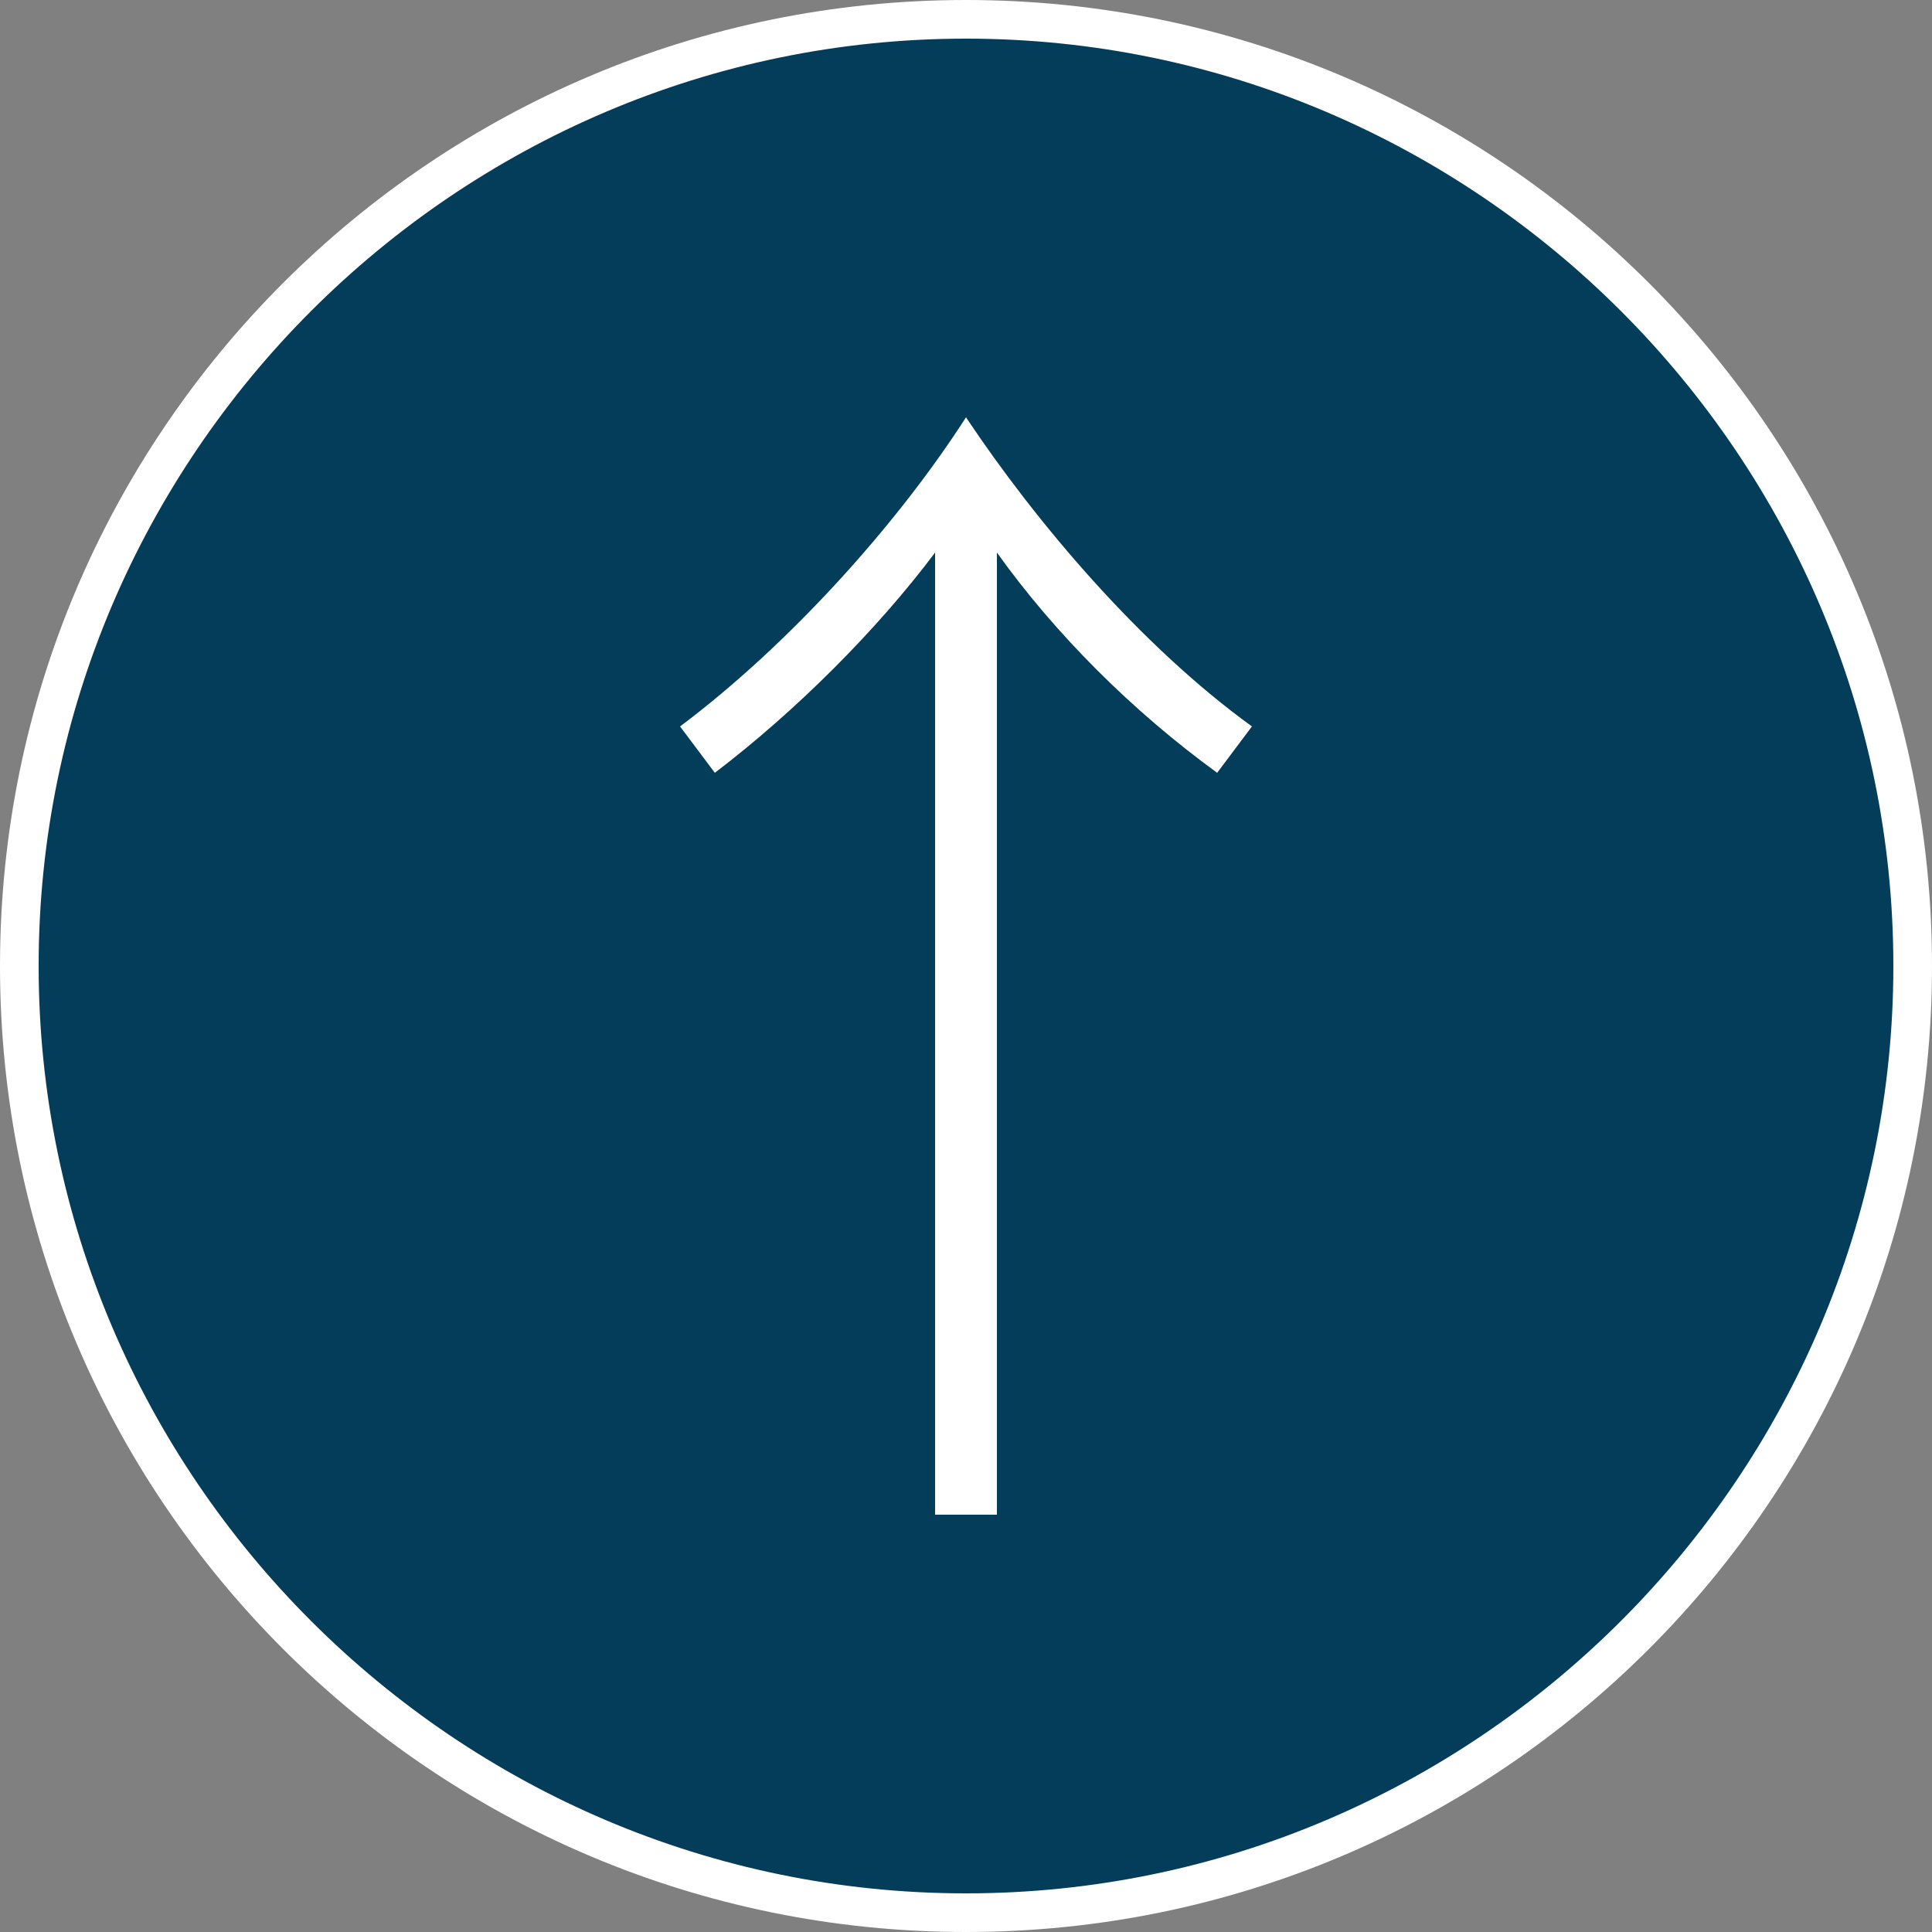
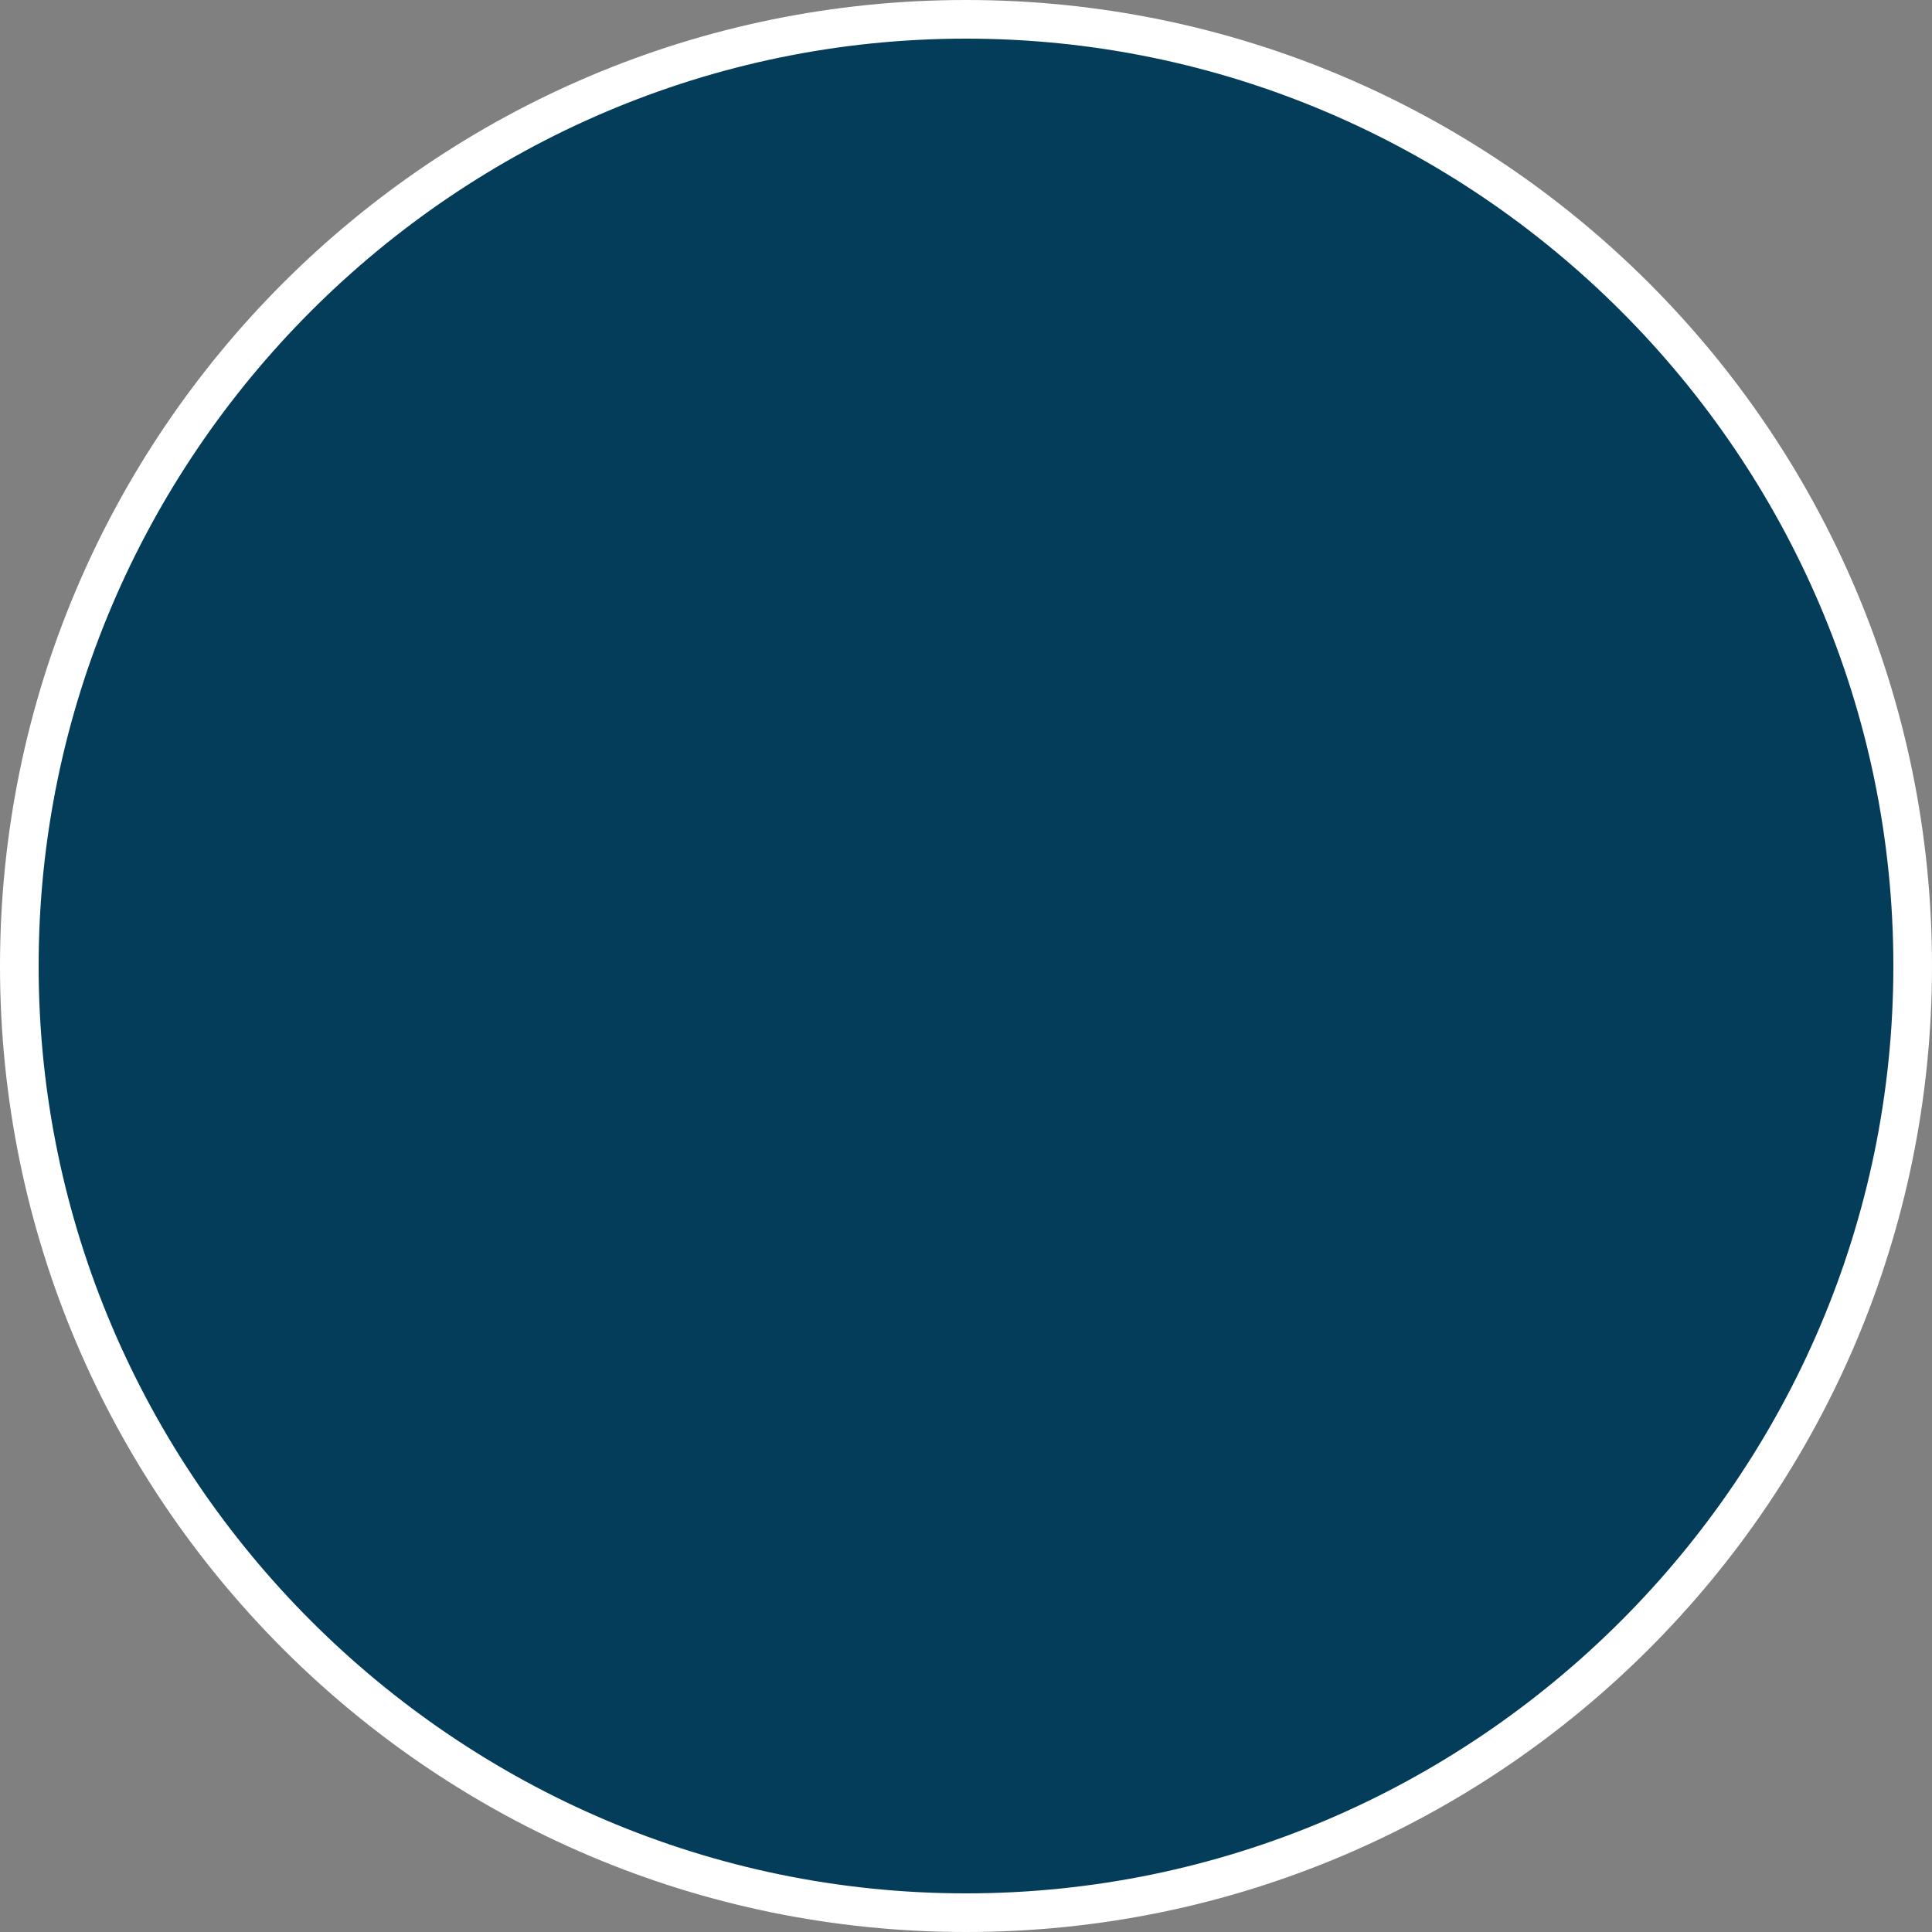
<svg xmlns="http://www.w3.org/2000/svg" id="_レイヤー_1" data-name="レイヤー 1" version="1.1" viewBox="0 0 50 50">
  <rect x="0" y="0" width="50" height="50" fill="#808080" stroke="none" />
  <defs>
    <style>
      .cls-1 {
        fill: #033d59;
      }

      .cls-1, .cls-2 {
        stroke-width: 0px;
      }

      .cls-2 {
        fill: #fff;
      }
    </style>
  </defs>
  <g>
    <circle class="cls-1" cx="25" cy="25" r="24.5" />
    <path class="cls-2" d="M25,50C11.2,50,0,38.8,0,25S11.2,0,25,0s25,11.2,25,25-11.2,25-25,25ZM25,1C11.8,1,1,11.8,1,25s10.8,24,24,24,24-10.8,24-24S38.2,1,25,1Z" />
  </g>
-   <path class="cls-2" d="M24.2,39.2V14.3c-1.5,2-3.6,4.1-5.7,5.7l-.9-1.2c2.8-2.1,5.6-5.2,7.4-8,1.8,2.7,4.5,5.9,7.4,8l-.9,1.2c-2.2-1.6-4.2-3.6-5.7-5.7v24.9h-1.6Z" />
</svg>